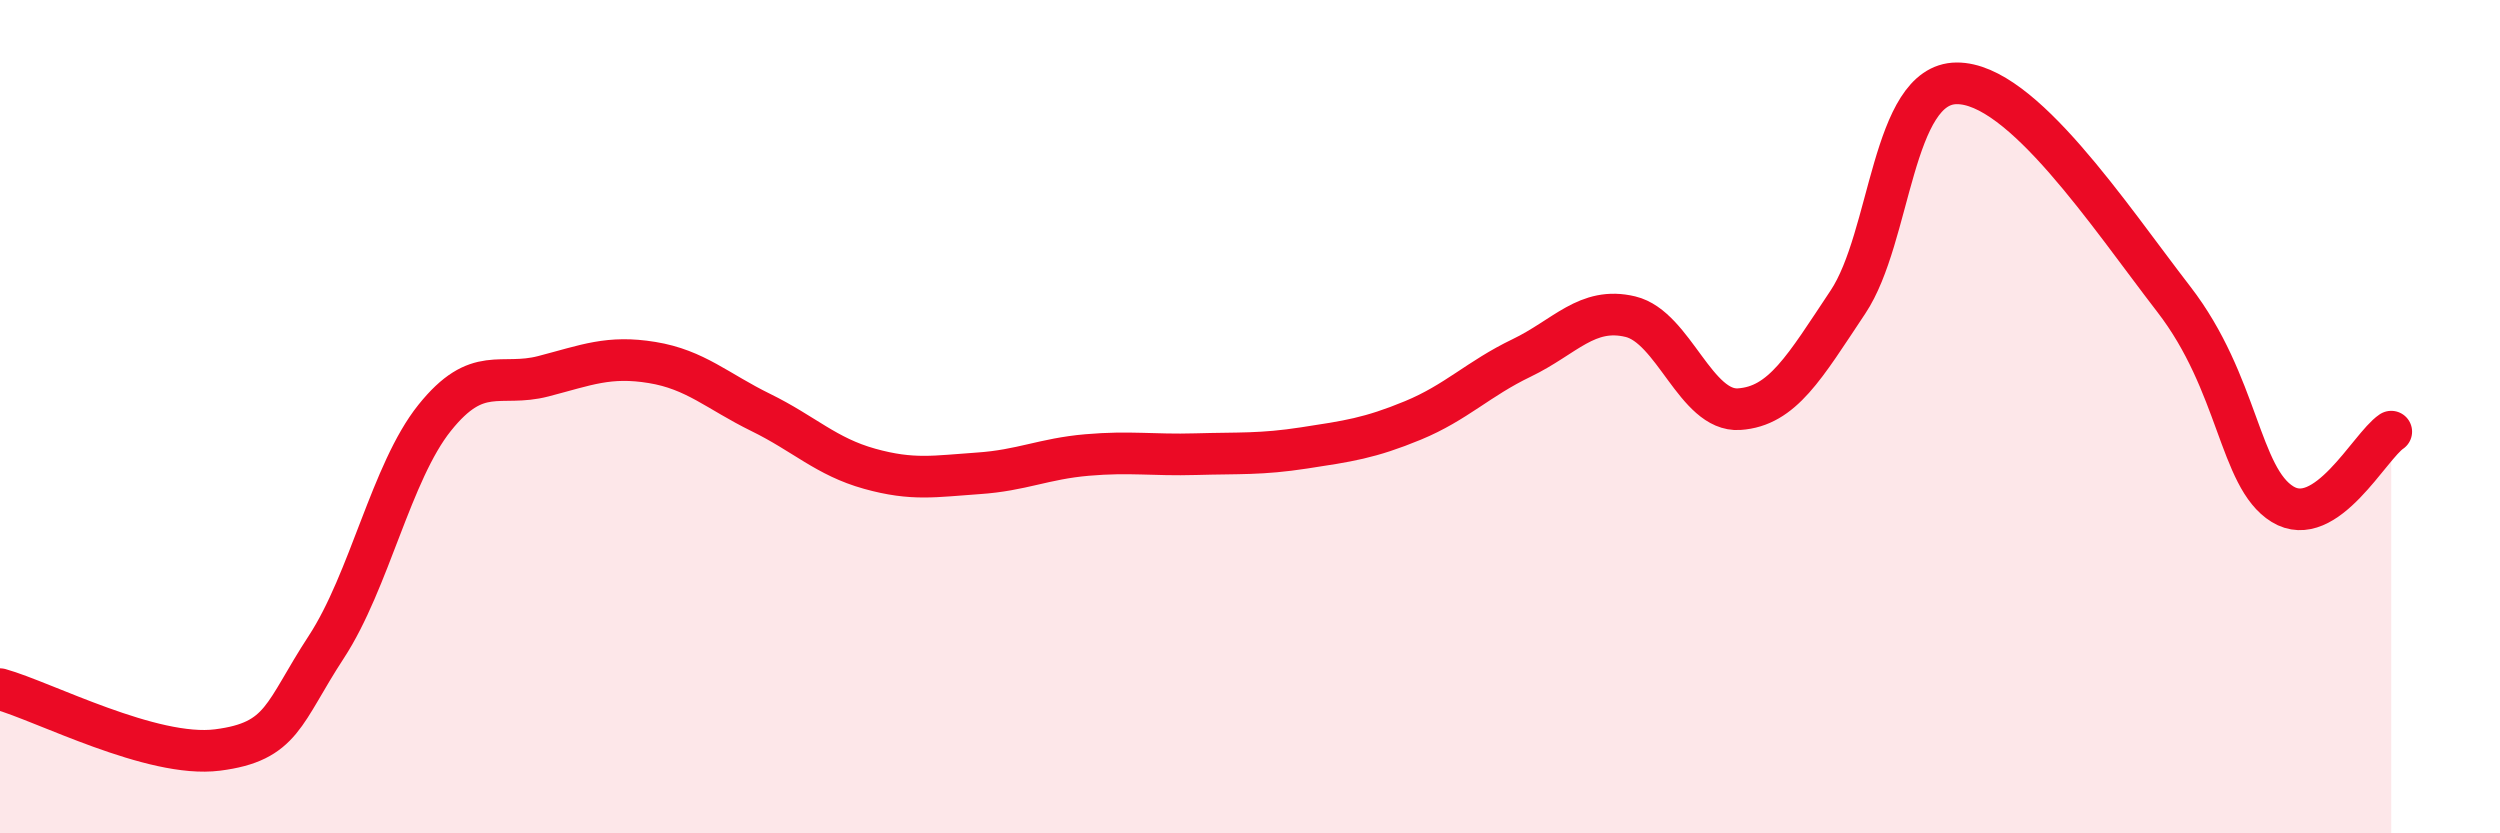
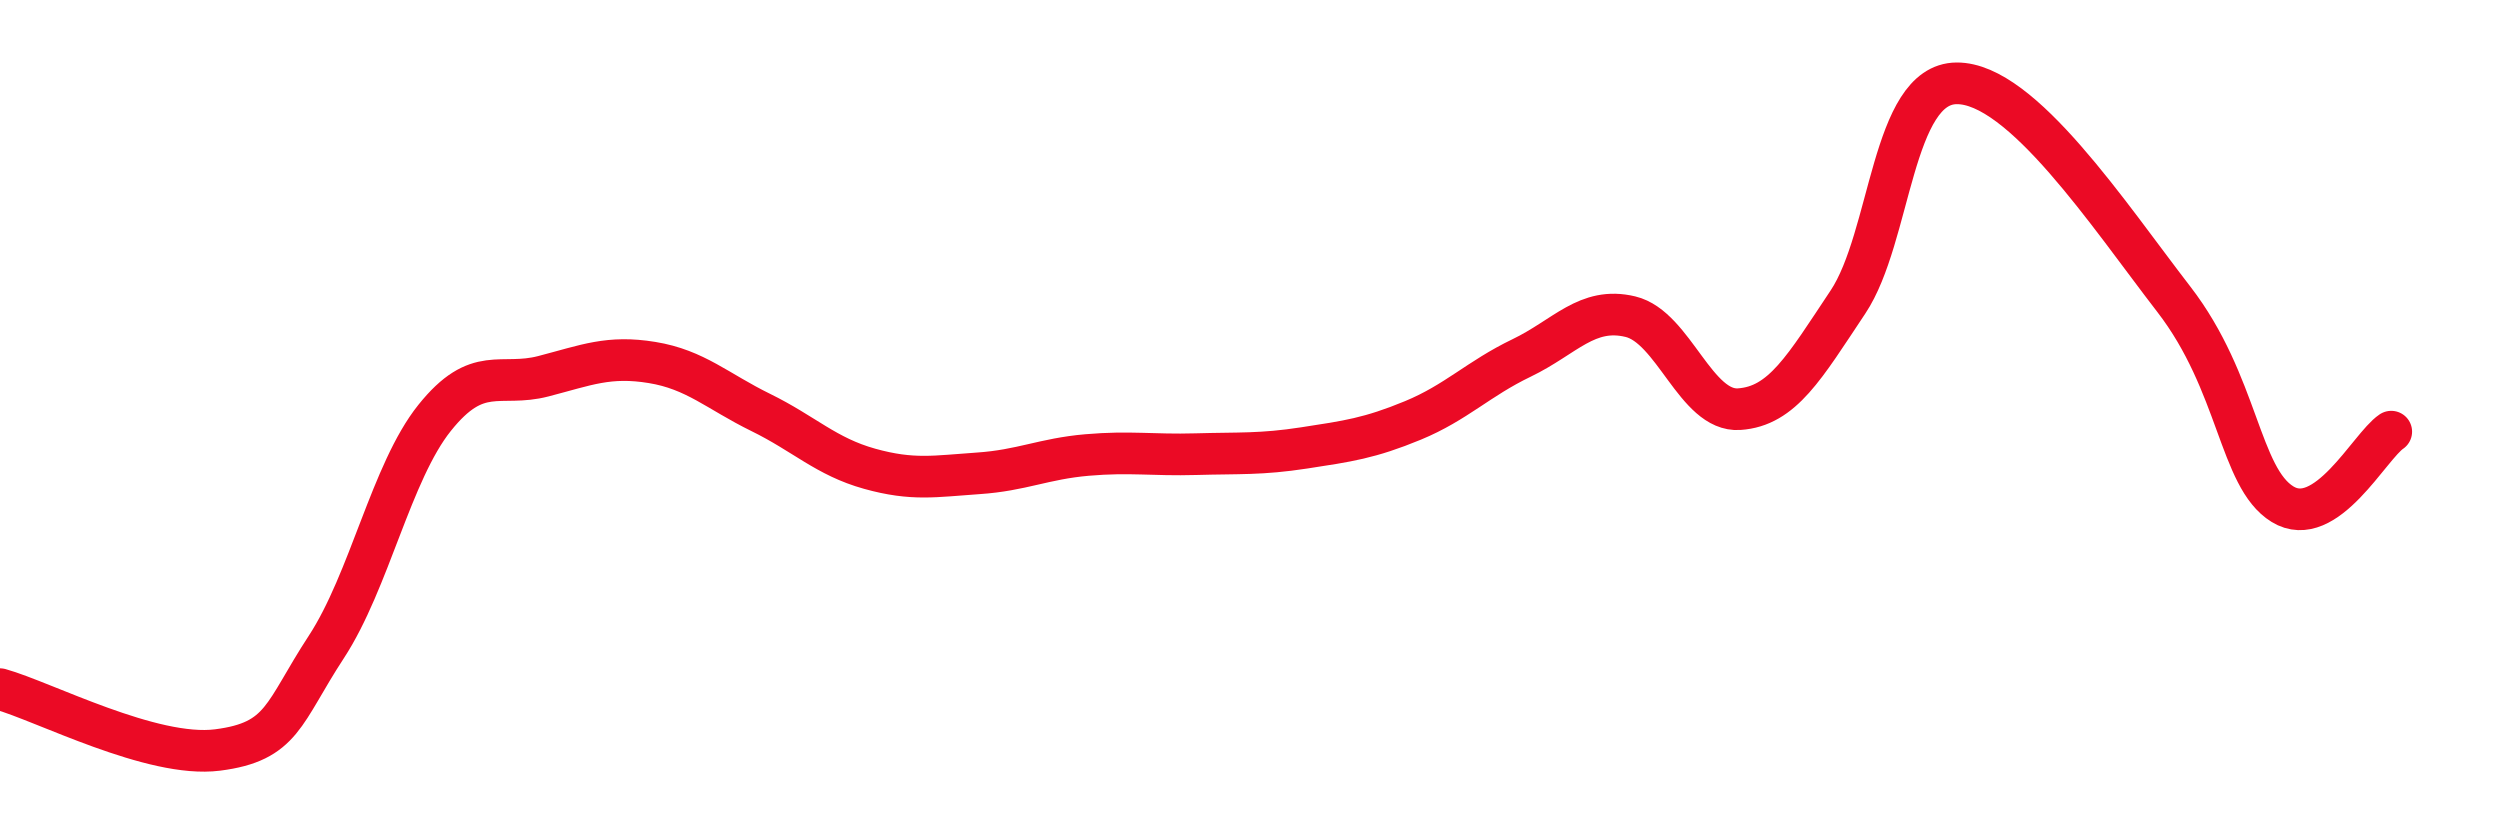
<svg xmlns="http://www.w3.org/2000/svg" width="60" height="20" viewBox="0 0 60 20">
-   <path d="M 0,16.54 C 1.04,16.83 3.65,18.2 5.22,18 C 6.79,17.8 6.79,17.12 7.83,15.53 C 8.87,13.94 9.39,11.33 10.43,10.03 C 11.47,8.73 12,9.3 13.04,9.03 C 14.08,8.76 14.61,8.53 15.65,8.7 C 16.69,8.87 17.22,9.39 18.26,9.9 C 19.3,10.41 19.83,10.96 20.87,11.25 C 21.91,11.54 22.44,11.43 23.48,11.36 C 24.52,11.29 25.05,11.01 26.09,10.92 C 27.13,10.83 27.66,10.93 28.7,10.9 C 29.74,10.87 30.26,10.91 31.3,10.75 C 32.34,10.59 32.87,10.52 33.91,10.09 C 34.95,9.66 35.48,9.09 36.52,8.59 C 37.56,8.09 38.09,7.35 39.13,7.6 C 40.17,7.85 40.7,9.89 41.74,9.82 C 42.78,9.75 43.31,8.81 44.35,7.25 C 45.39,5.69 45.4,2.01 46.96,2 C 48.52,1.99 50.61,5.16 52.17,7.18 C 53.73,9.2 53.74,11.46 54.78,12.1 C 55.82,12.74 56.87,10.71 57.39,10.36L57.39 20L0 20Z" fill="#EB0A25" opacity="0.1" stroke-linecap="round" stroke-linejoin="round" />
  <path d="M 0,16.54 C 1.04,16.83 3.65,18.2 5.22,18 C 6.79,17.8 6.79,17.12 7.83,15.53 C 8.87,13.94 9.39,11.33 10.43,10.03 C 11.47,8.73 12,9.3 13.04,9.03 C 14.08,8.76 14.61,8.53 15.65,8.7 C 16.69,8.87 17.22,9.39 18.26,9.9 C 19.3,10.41 19.83,10.96 20.87,11.25 C 21.91,11.54 22.44,11.43 23.48,11.36 C 24.52,11.29 25.05,11.01 26.09,10.92 C 27.13,10.83 27.66,10.93 28.7,10.9 C 29.74,10.87 30.26,10.91 31.3,10.75 C 32.34,10.59 32.87,10.52 33.91,10.09 C 34.95,9.66 35.48,9.09 36.52,8.59 C 37.56,8.09 38.09,7.35 39.13,7.6 C 40.17,7.85 40.7,9.89 41.74,9.82 C 42.78,9.75 43.31,8.81 44.35,7.25 C 45.39,5.69 45.4,2.01 46.96,2 C 48.52,1.99 50.61,5.16 52.17,7.18 C 53.73,9.2 53.74,11.46 54.78,12.1 C 55.82,12.74 56.87,10.71 57.39,10.36" stroke="#EB0A25" stroke-width="1" fill="none" stroke-linecap="round" stroke-linejoin="round" />
</svg>